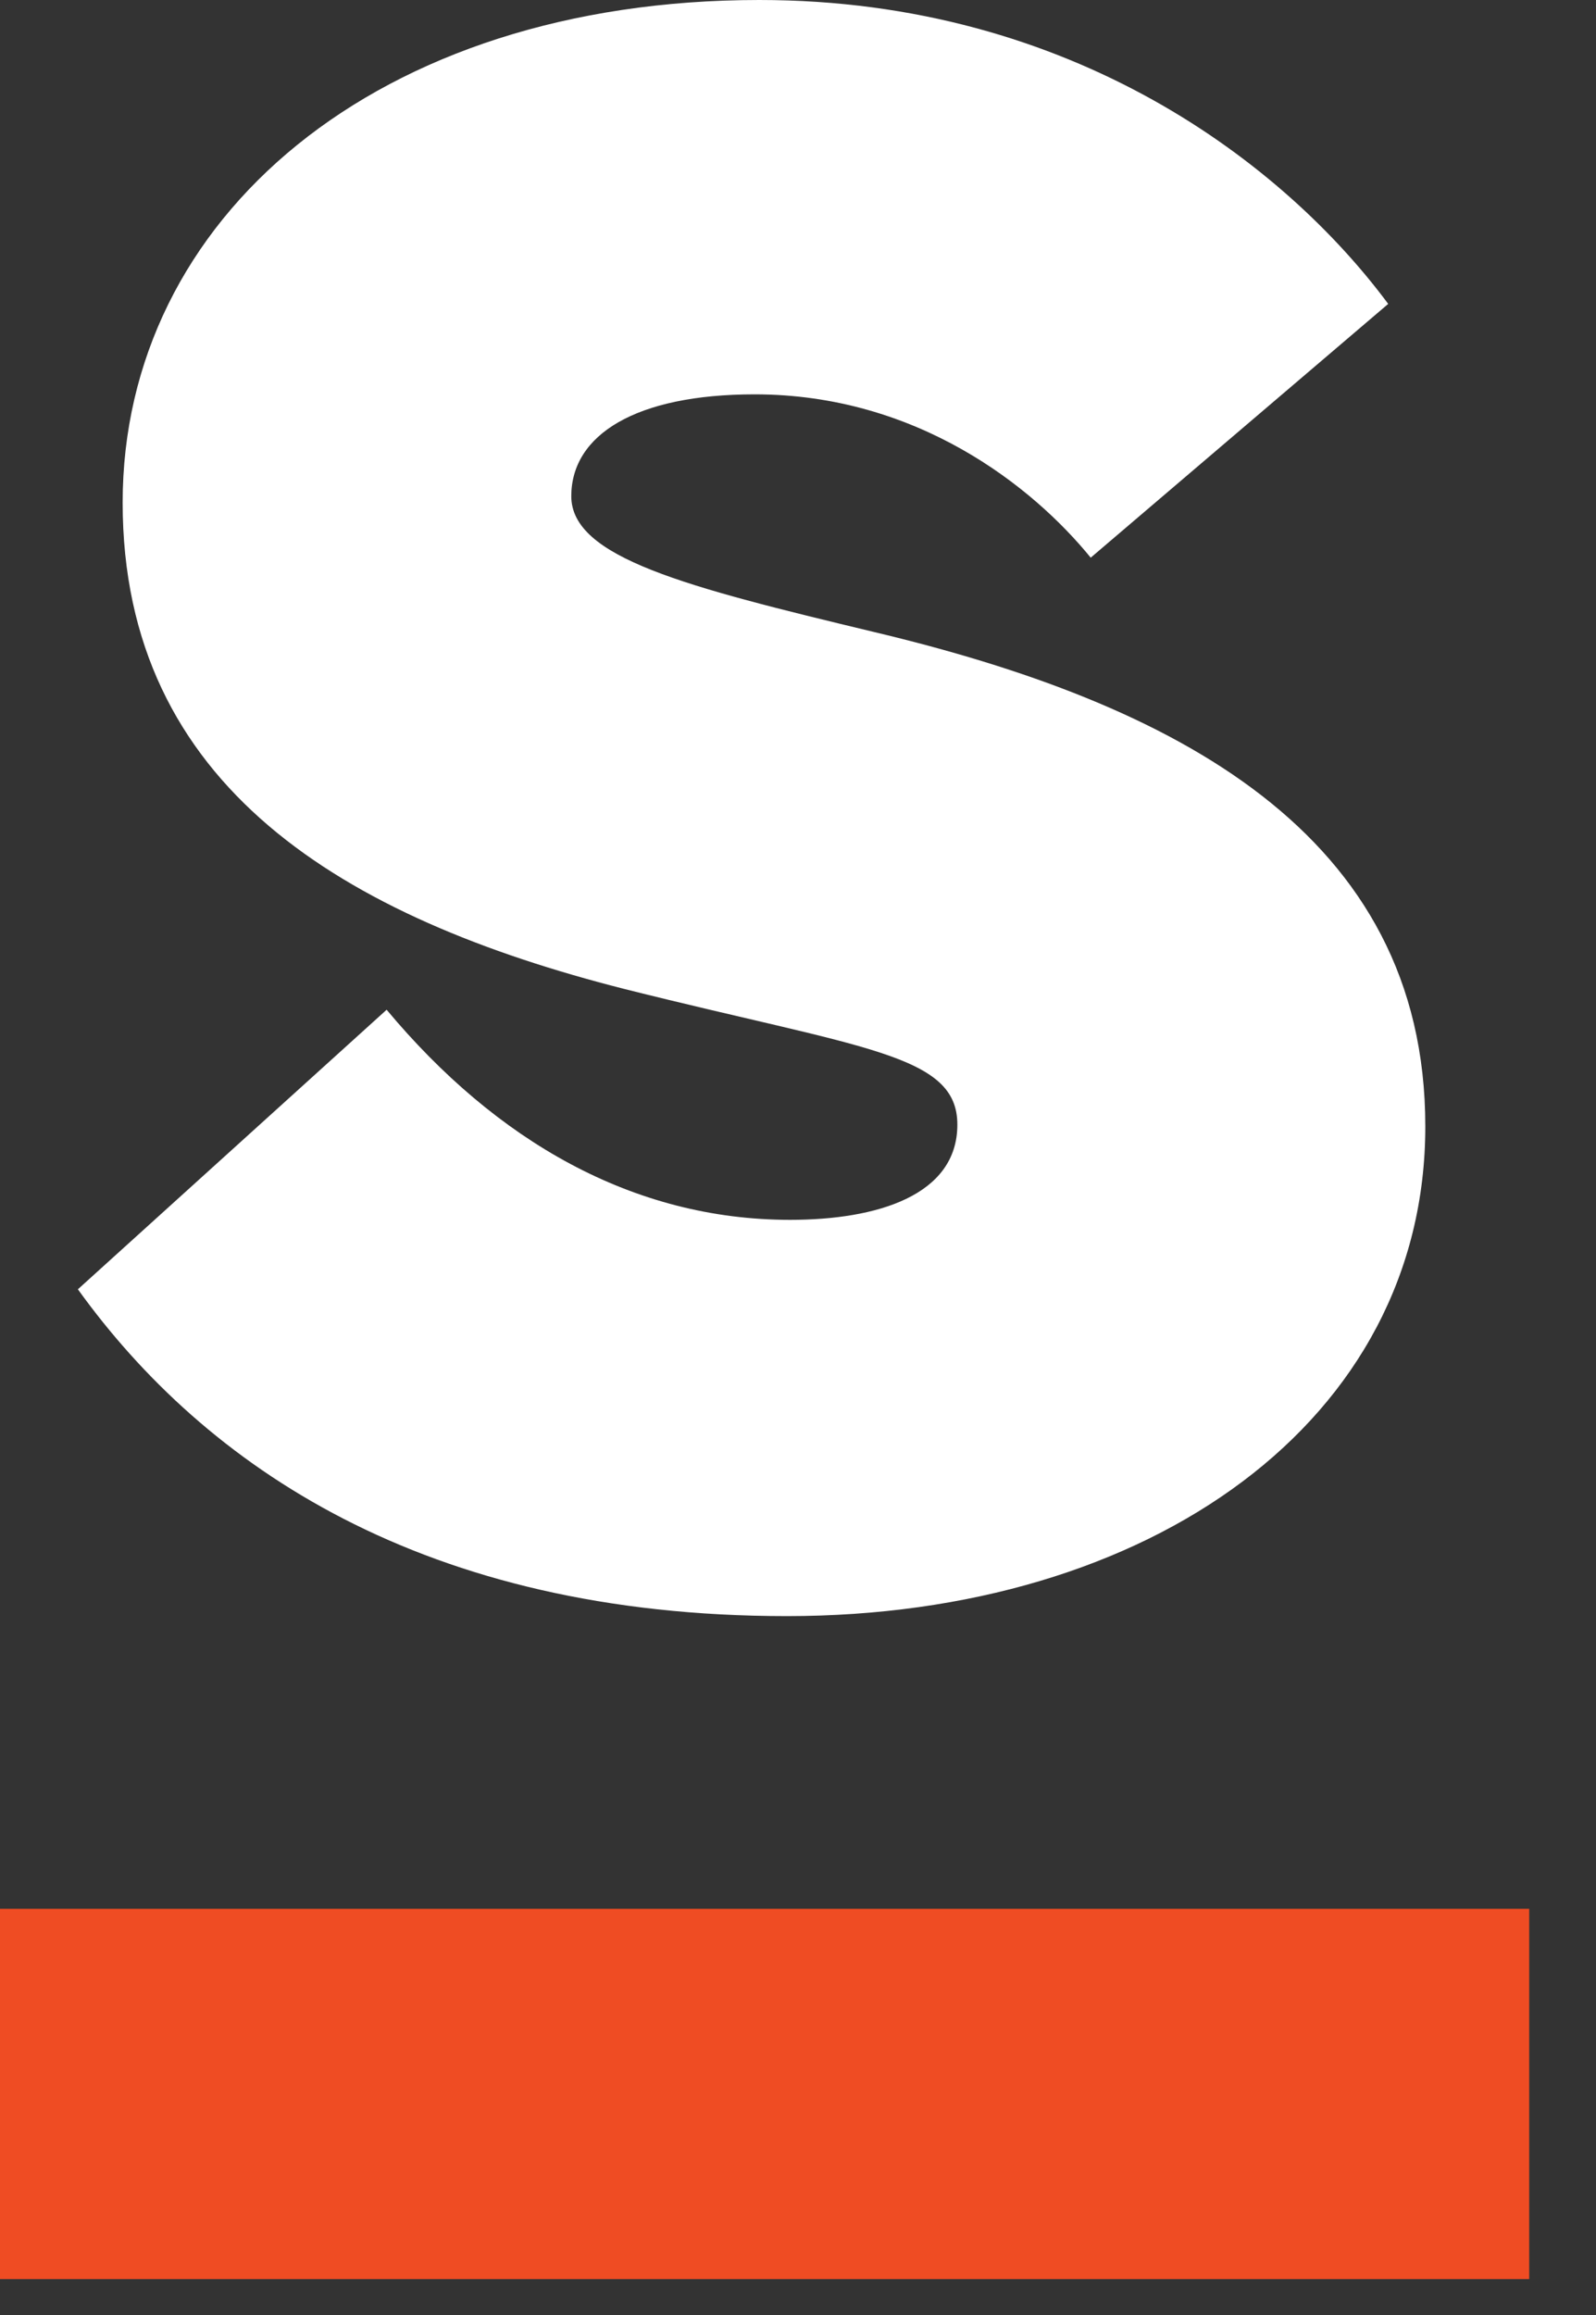
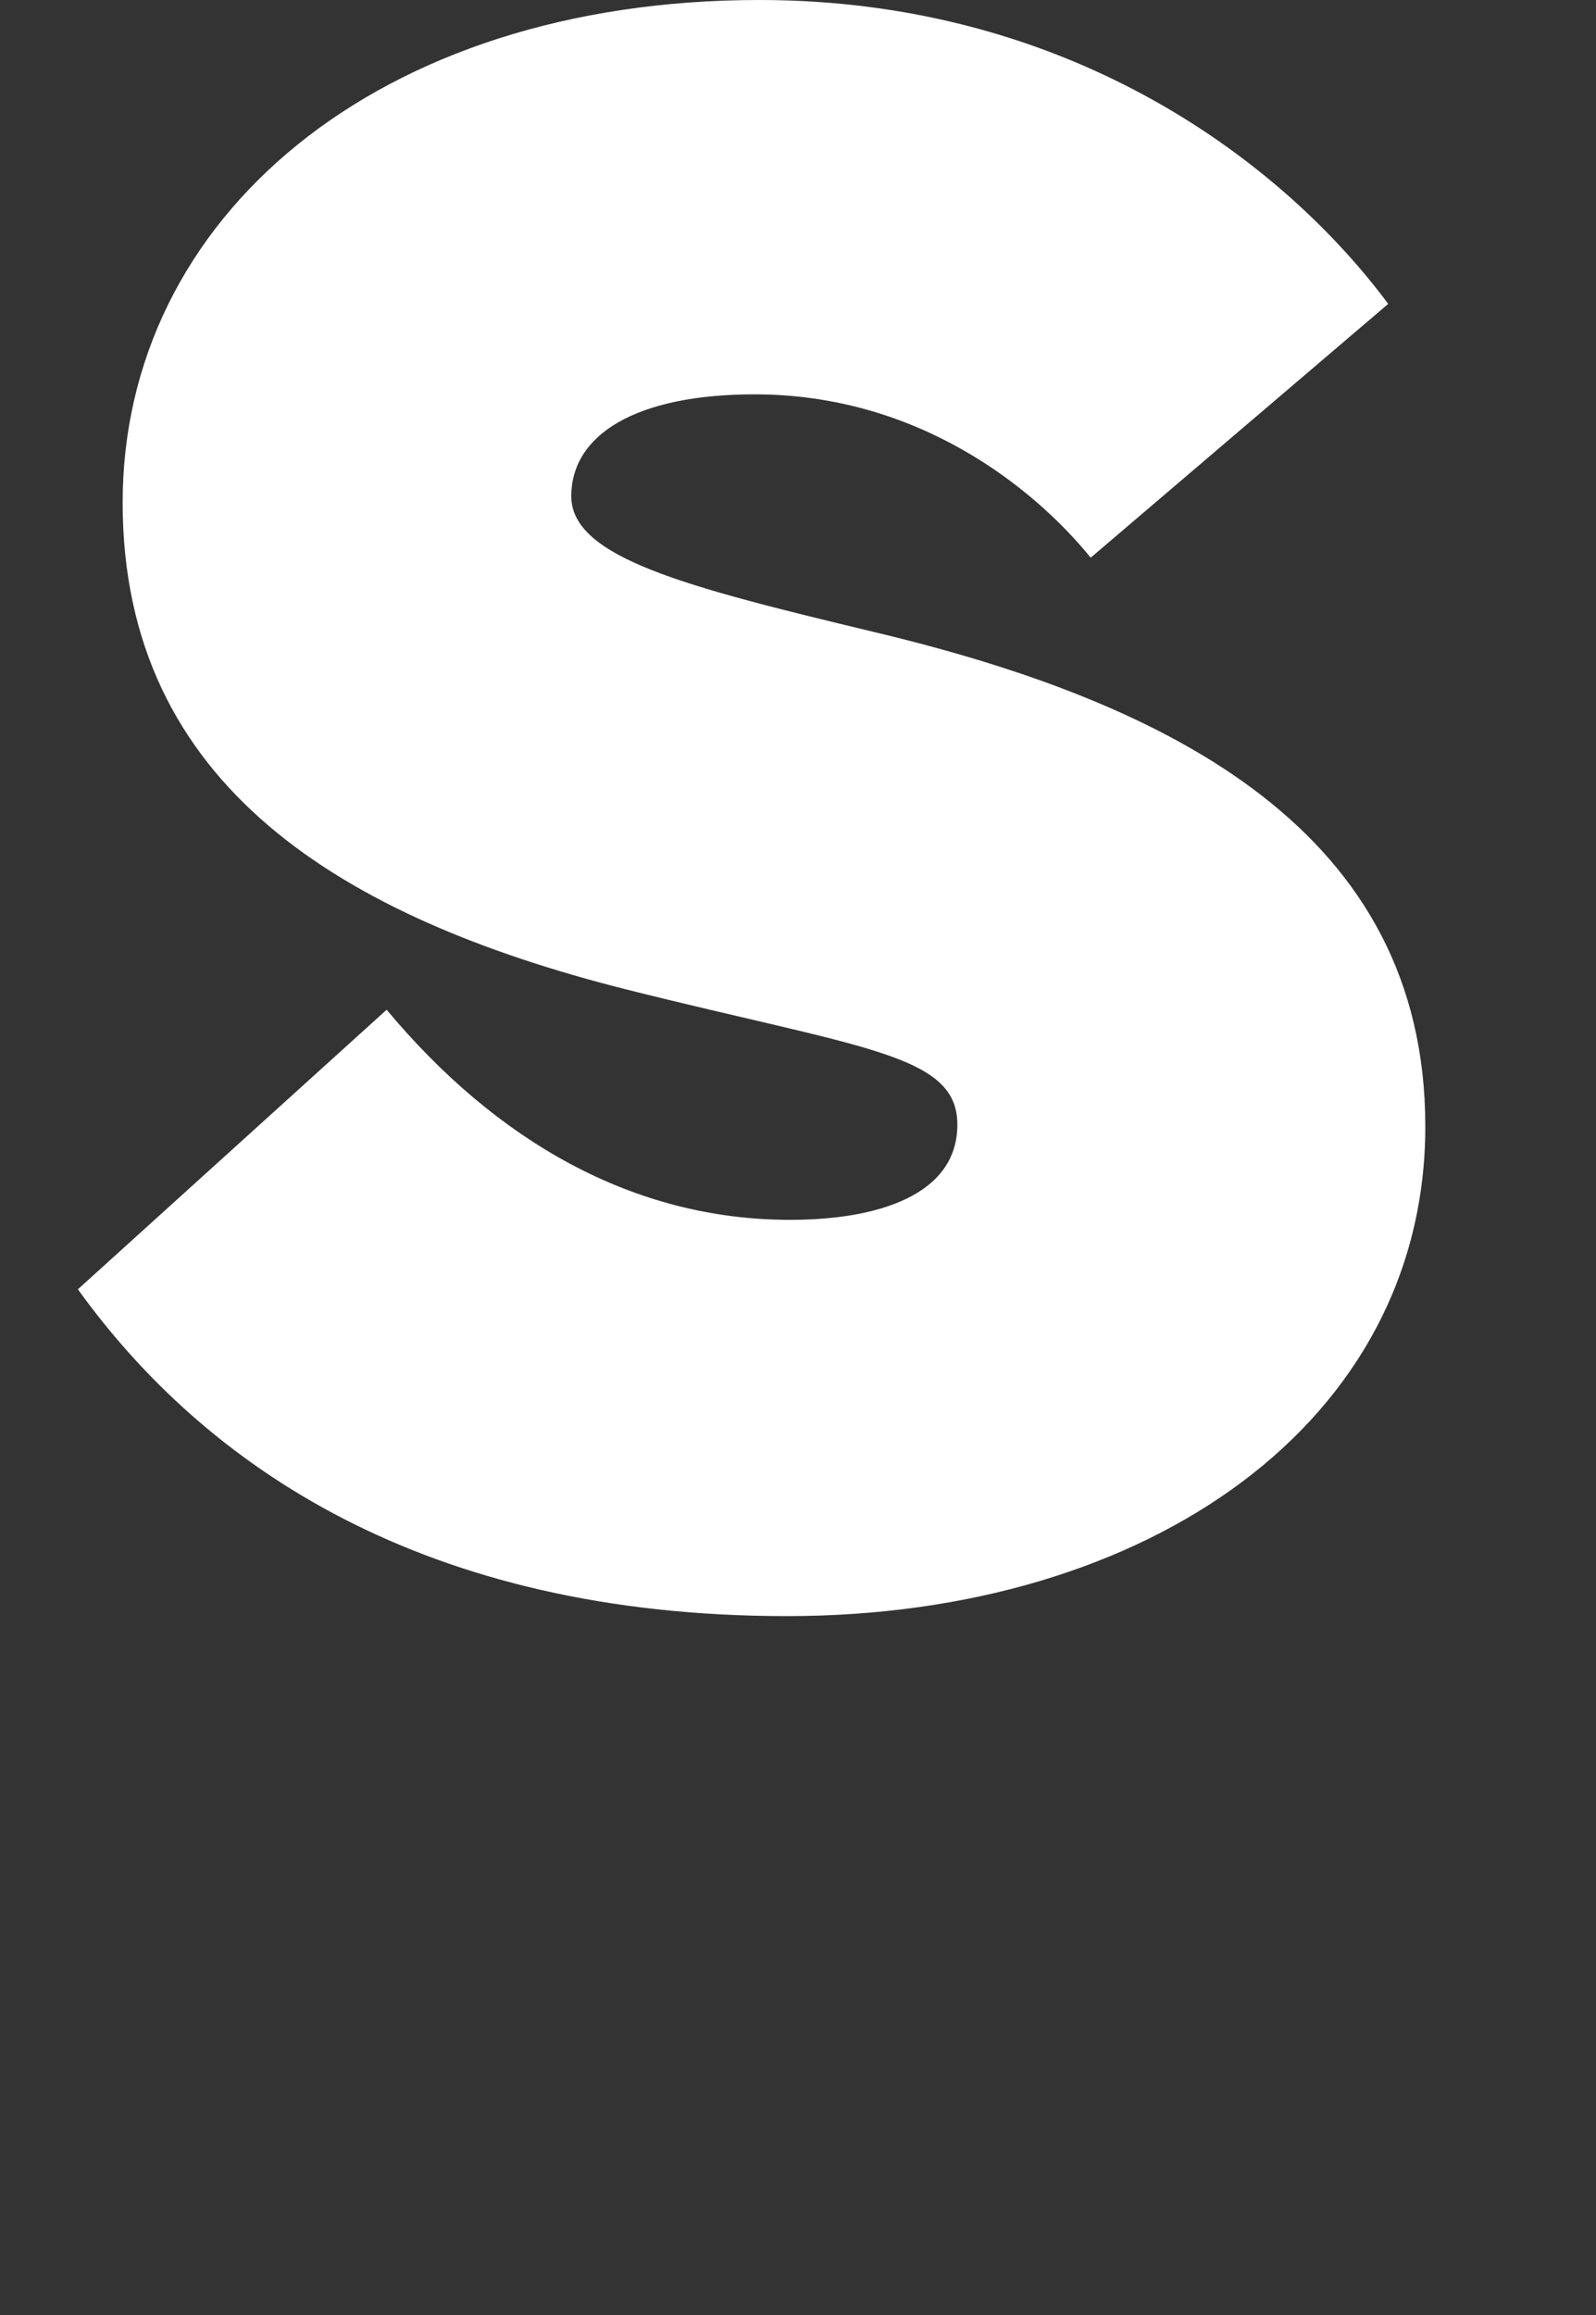
<svg xmlns="http://www.w3.org/2000/svg" width="20" height="29" viewBox="0 0 20 29" fill="none">
  <rect x="0" y="0" width="20" height="29" fill="#333333" stroke="none" />
-   <path d="M19.163 23.912H0V28.55H19.163V23.912Z" fill="#EF4C23" />
  <path d="M4.845 12.649C6.215 14.29 7.928 15.281 9.902 15.281C10.989 15.281 11.997 14.976 11.997 14.088C11.997 13.2 10.809 13.138 7.825 12.389C4.318 11.498 1.537 9.858 1.537 6.296C1.537 2.735 4.719 0 9.516 0C13.444 0 16.105 2.066 17.396 3.807L13.668 6.986C12.943 6.095 11.491 4.94 9.457 4.94C7.966 4.94 7.159 5.447 7.159 6.216C7.159 6.986 8.591 7.35 10.948 7.916C14.697 8.807 17.861 10.426 17.861 14.111C17.861 17.797 14.416 20.245 9.861 20.245C5.305 20.245 2.567 18.36 0.976 16.151L4.845 12.649Z" fill="white" />
</svg>